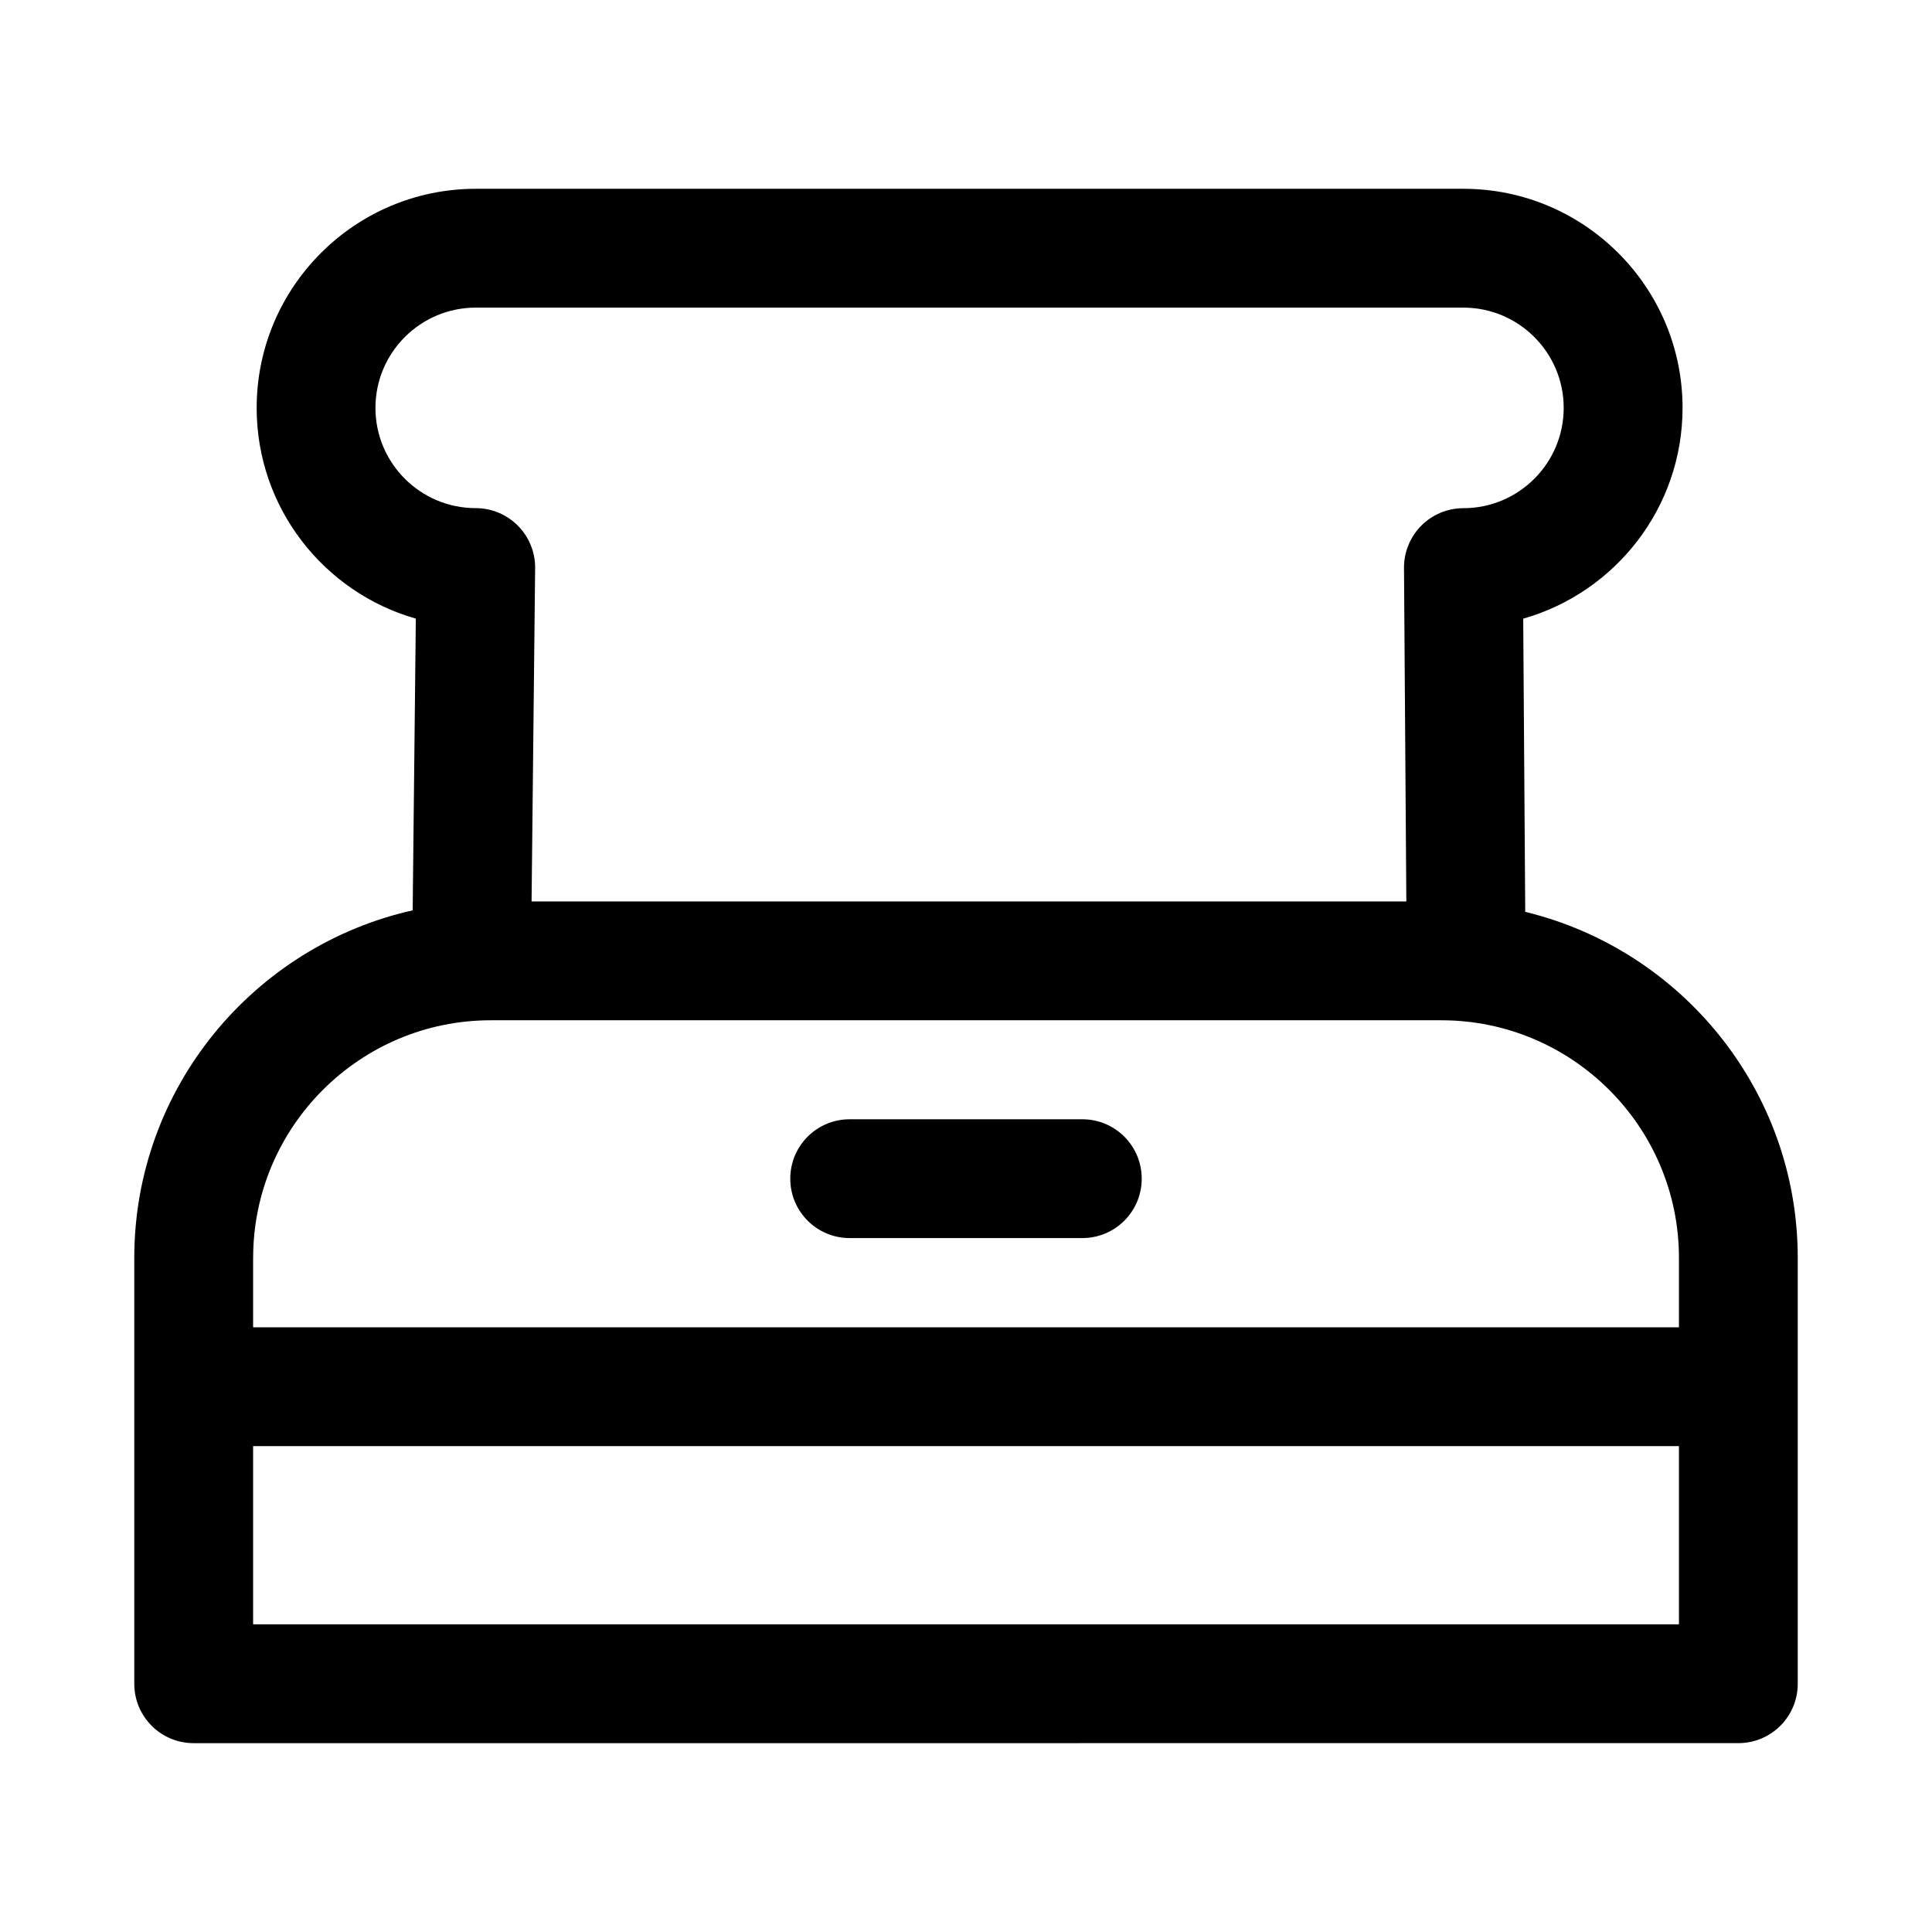
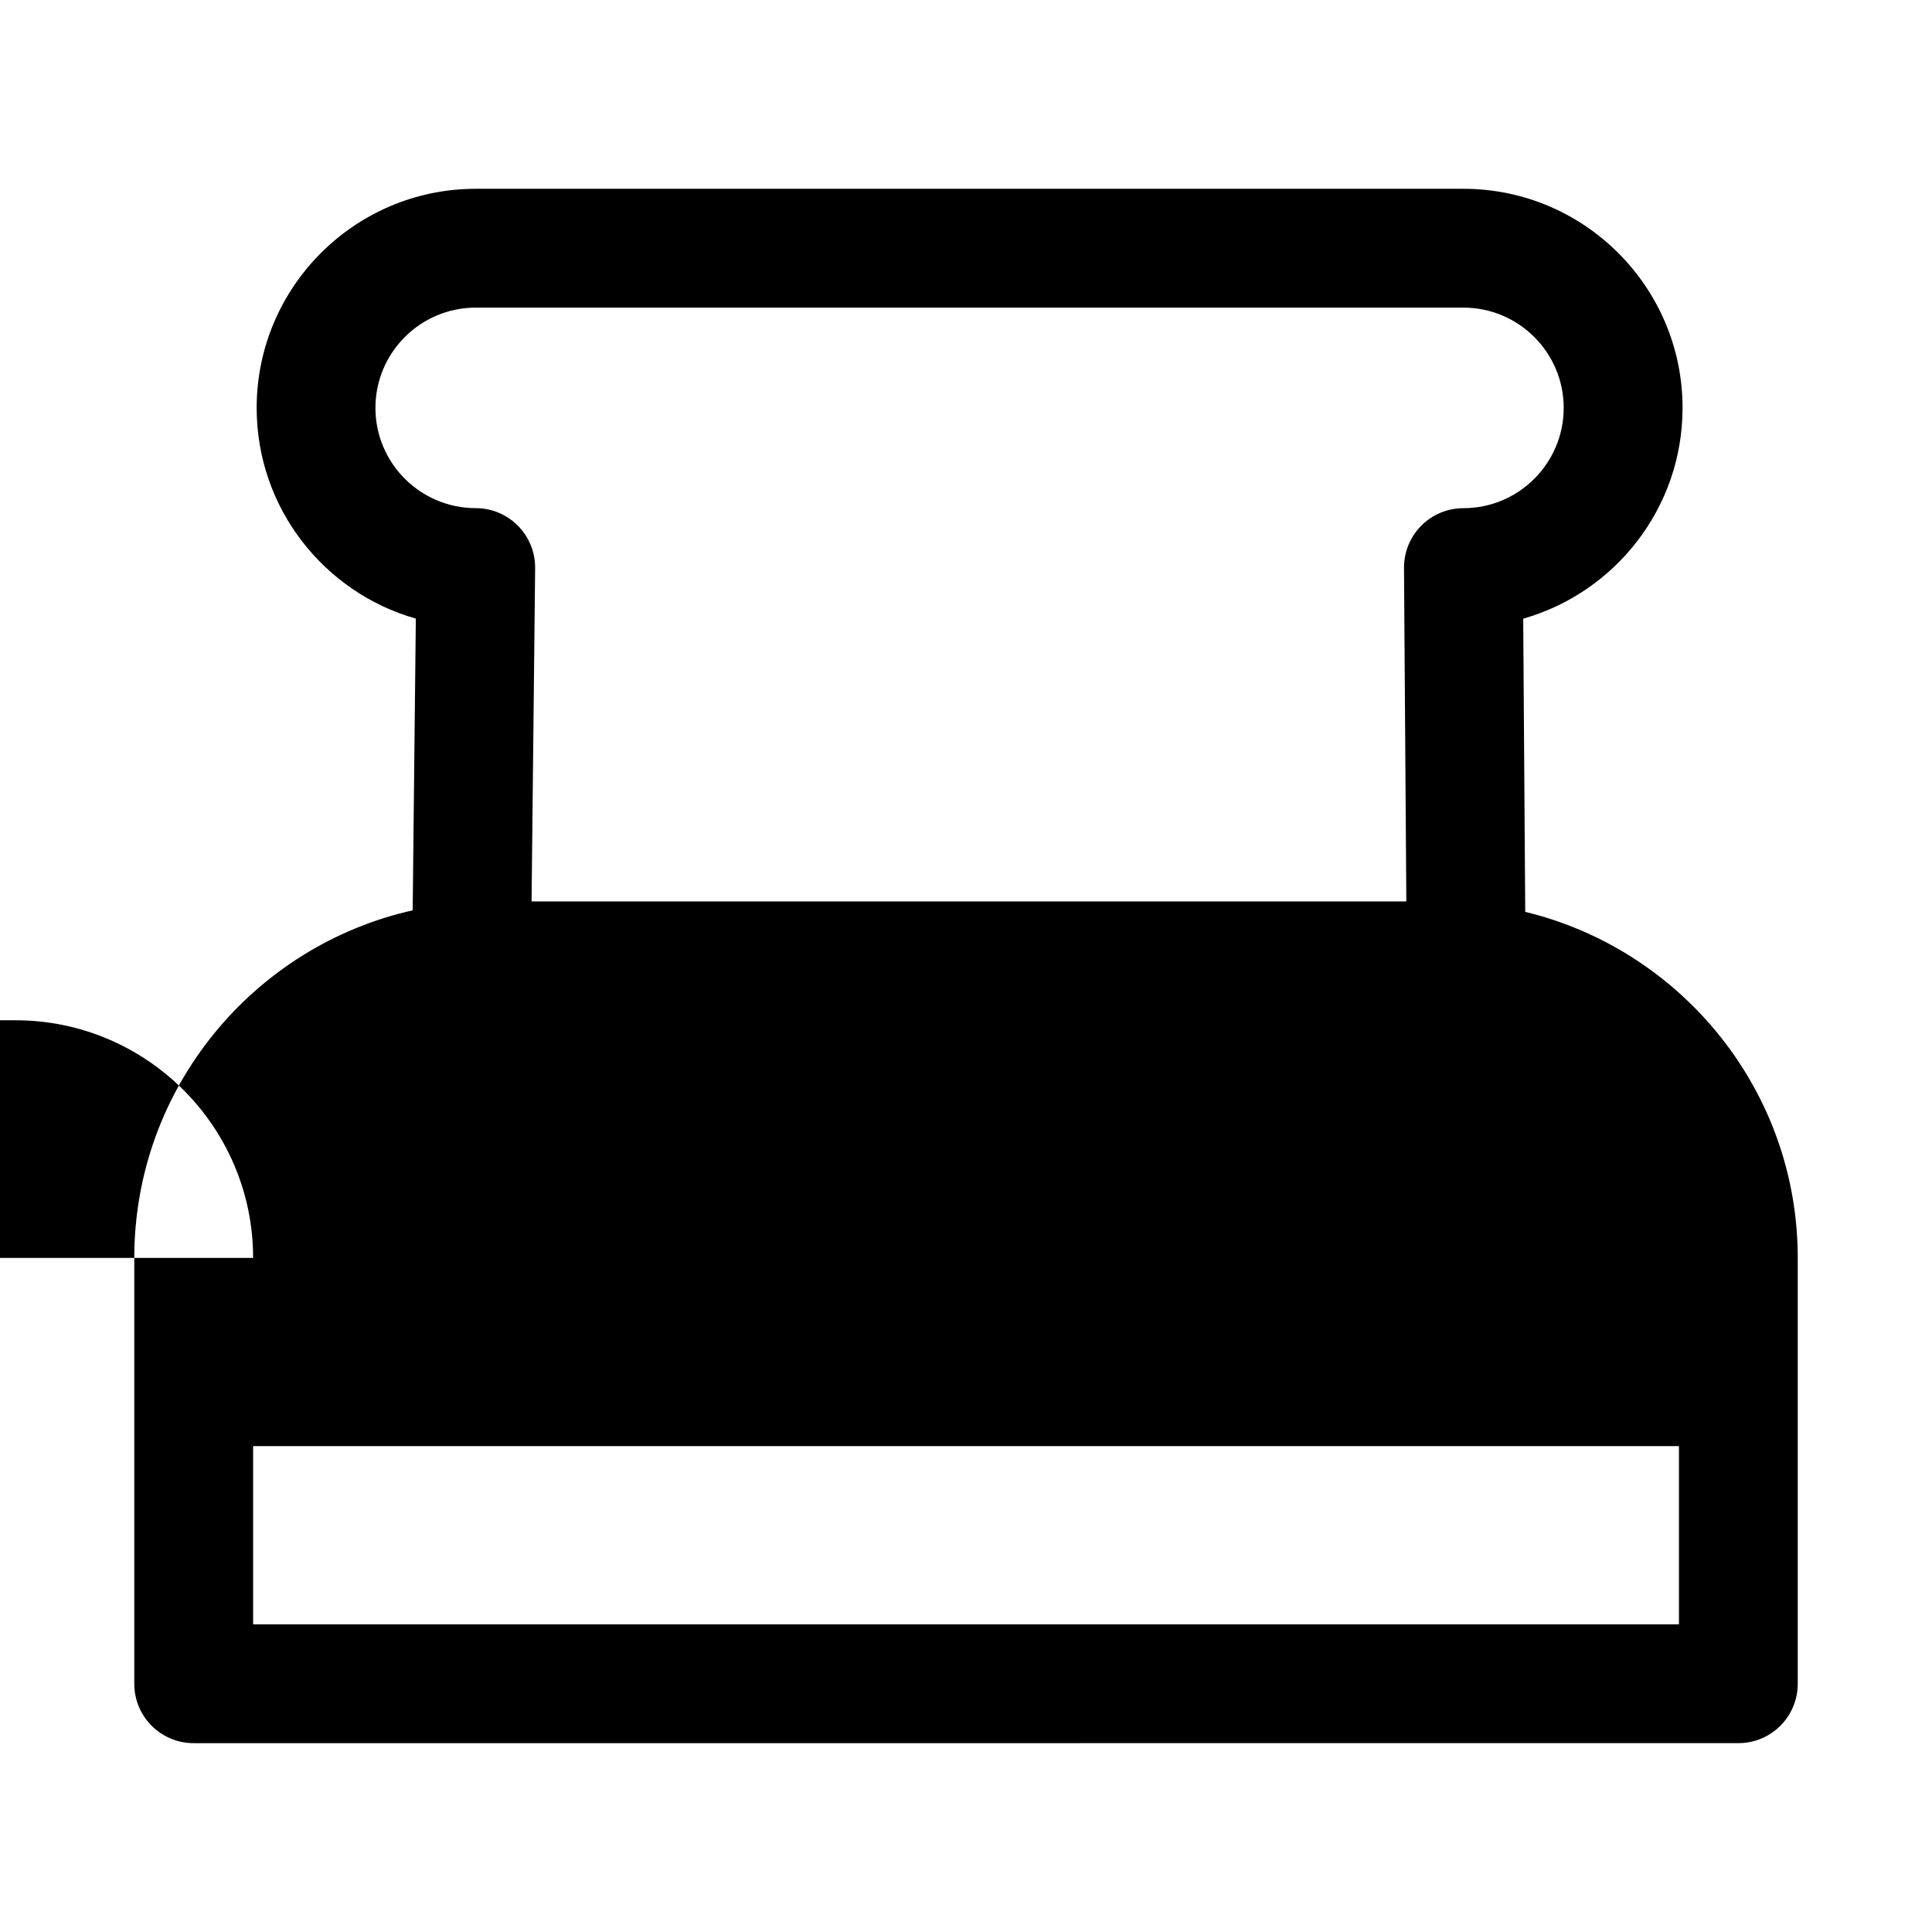
<svg xmlns="http://www.w3.org/2000/svg" fill="#000000" width="800px" height="800px" version="1.1" viewBox="144 144 512 512">
-   <path d="m353.43 456.36c0-8.707 7.039-15.742 15.742-15.742h61.652c8.707 0 15.742 7.039 15.742 15.742 0 8.707-7.039 15.742-15.742 15.742h-61.652c-8.703 0-15.742-7.035-15.742-15.742zm266.99 21v112.85c0 8.707-7.039 15.742-15.742 15.742l-409.35 0.004c-8.707 0-15.742-7.039-15.742-15.742v-112.85c0-44.965 31.613-82.656 73.777-92.117l0.836-77.305c-24.344-6.93-42.18-29.332-42.18-55.848 0-32.008 26.039-58.062 58.062-58.062h261.75c32.008 0 58.062 26.039 58.062 58.062 0 26.527-17.887 48.949-42.227 55.859l0.535 77.695c41.363 10.031 72.219 47.297 72.219 91.711zm-350.35-198.7c4.203 0 8.234 1.684 11.195 4.676 2.957 2.992 4.598 7.035 4.551 11.242l-0.945 88.309h231.82l-0.617-88.375c-0.031-4.188 1.621-8.219 4.566-11.195 2.961-2.977 6.977-4.644 11.18-4.644 14.656 0 26.574-11.918 26.574-26.574s-11.918-26.574-26.574-26.574h-261.75c-14.656 0-26.574 11.918-26.574 26.574 0 14.66 11.918 26.562 26.574 26.562zm-58.992 198.7v18.391h377.86v-18.391c0-34.73-28.246-62.977-62.977-62.977h-251.9c-34.73 0-62.977 28.246-62.977 62.977zm377.86 97.109v-47.23h-377.86v47.23z" />
+   <path d="m353.43 456.36c0-8.707 7.039-15.742 15.742-15.742h61.652c8.707 0 15.742 7.039 15.742 15.742 0 8.707-7.039 15.742-15.742 15.742h-61.652c-8.703 0-15.742-7.035-15.742-15.742zm266.99 21v112.85c0 8.707-7.039 15.742-15.742 15.742l-409.35 0.004c-8.707 0-15.742-7.039-15.742-15.742v-112.85c0-44.965 31.613-82.656 73.777-92.117l0.836-77.305c-24.344-6.93-42.18-29.332-42.18-55.848 0-32.008 26.039-58.062 58.062-58.062h261.75c32.008 0 58.062 26.039 58.062 58.062 0 26.527-17.887 48.949-42.227 55.859l0.535 77.695c41.363 10.031 72.219 47.297 72.219 91.711zm-350.35-198.7c4.203 0 8.234 1.684 11.195 4.676 2.957 2.992 4.598 7.035 4.551 11.242l-0.945 88.309h231.82l-0.617-88.375c-0.031-4.188 1.621-8.219 4.566-11.195 2.961-2.977 6.977-4.644 11.18-4.644 14.656 0 26.574-11.918 26.574-26.574s-11.918-26.574-26.574-26.574h-261.75c-14.656 0-26.574 11.918-26.574 26.574 0 14.66 11.918 26.562 26.574 26.562zm-58.992 198.7v18.391v-18.391c0-34.73-28.246-62.977-62.977-62.977h-251.9c-34.73 0-62.977 28.246-62.977 62.977zm377.86 97.109v-47.23h-377.86v47.23z" />
</svg>